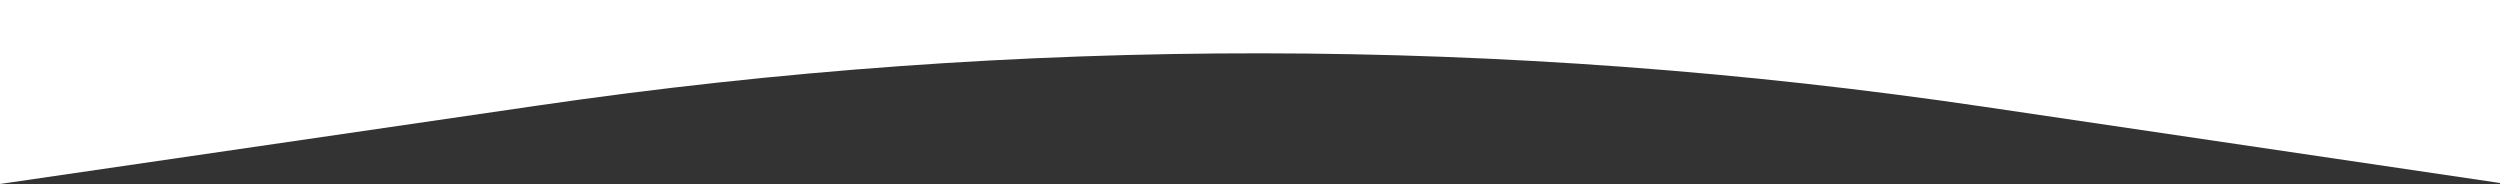
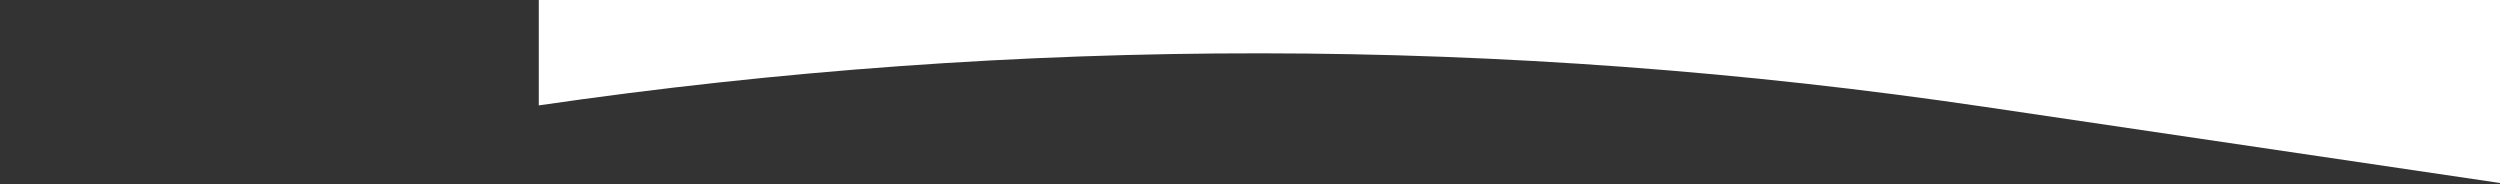
<svg xmlns="http://www.w3.org/2000/svg" width="1522" height="112" viewBox="0 0 1522 112" fill="none">
  <rect x="0" y="0" width="1522" height="112" fill="#333333" stroke="none" />
-   <path d="M0 0H763H1526V112L1207.87 64.993C916.185 21.895 619.774 21.616 328.012 64.165L0 112V0Z" fill="white" />
+   <path d="M0 0H763H1526V112L1207.87 64.993C916.185 21.895 619.774 21.616 328.012 64.165V0Z" fill="white" />
</svg>